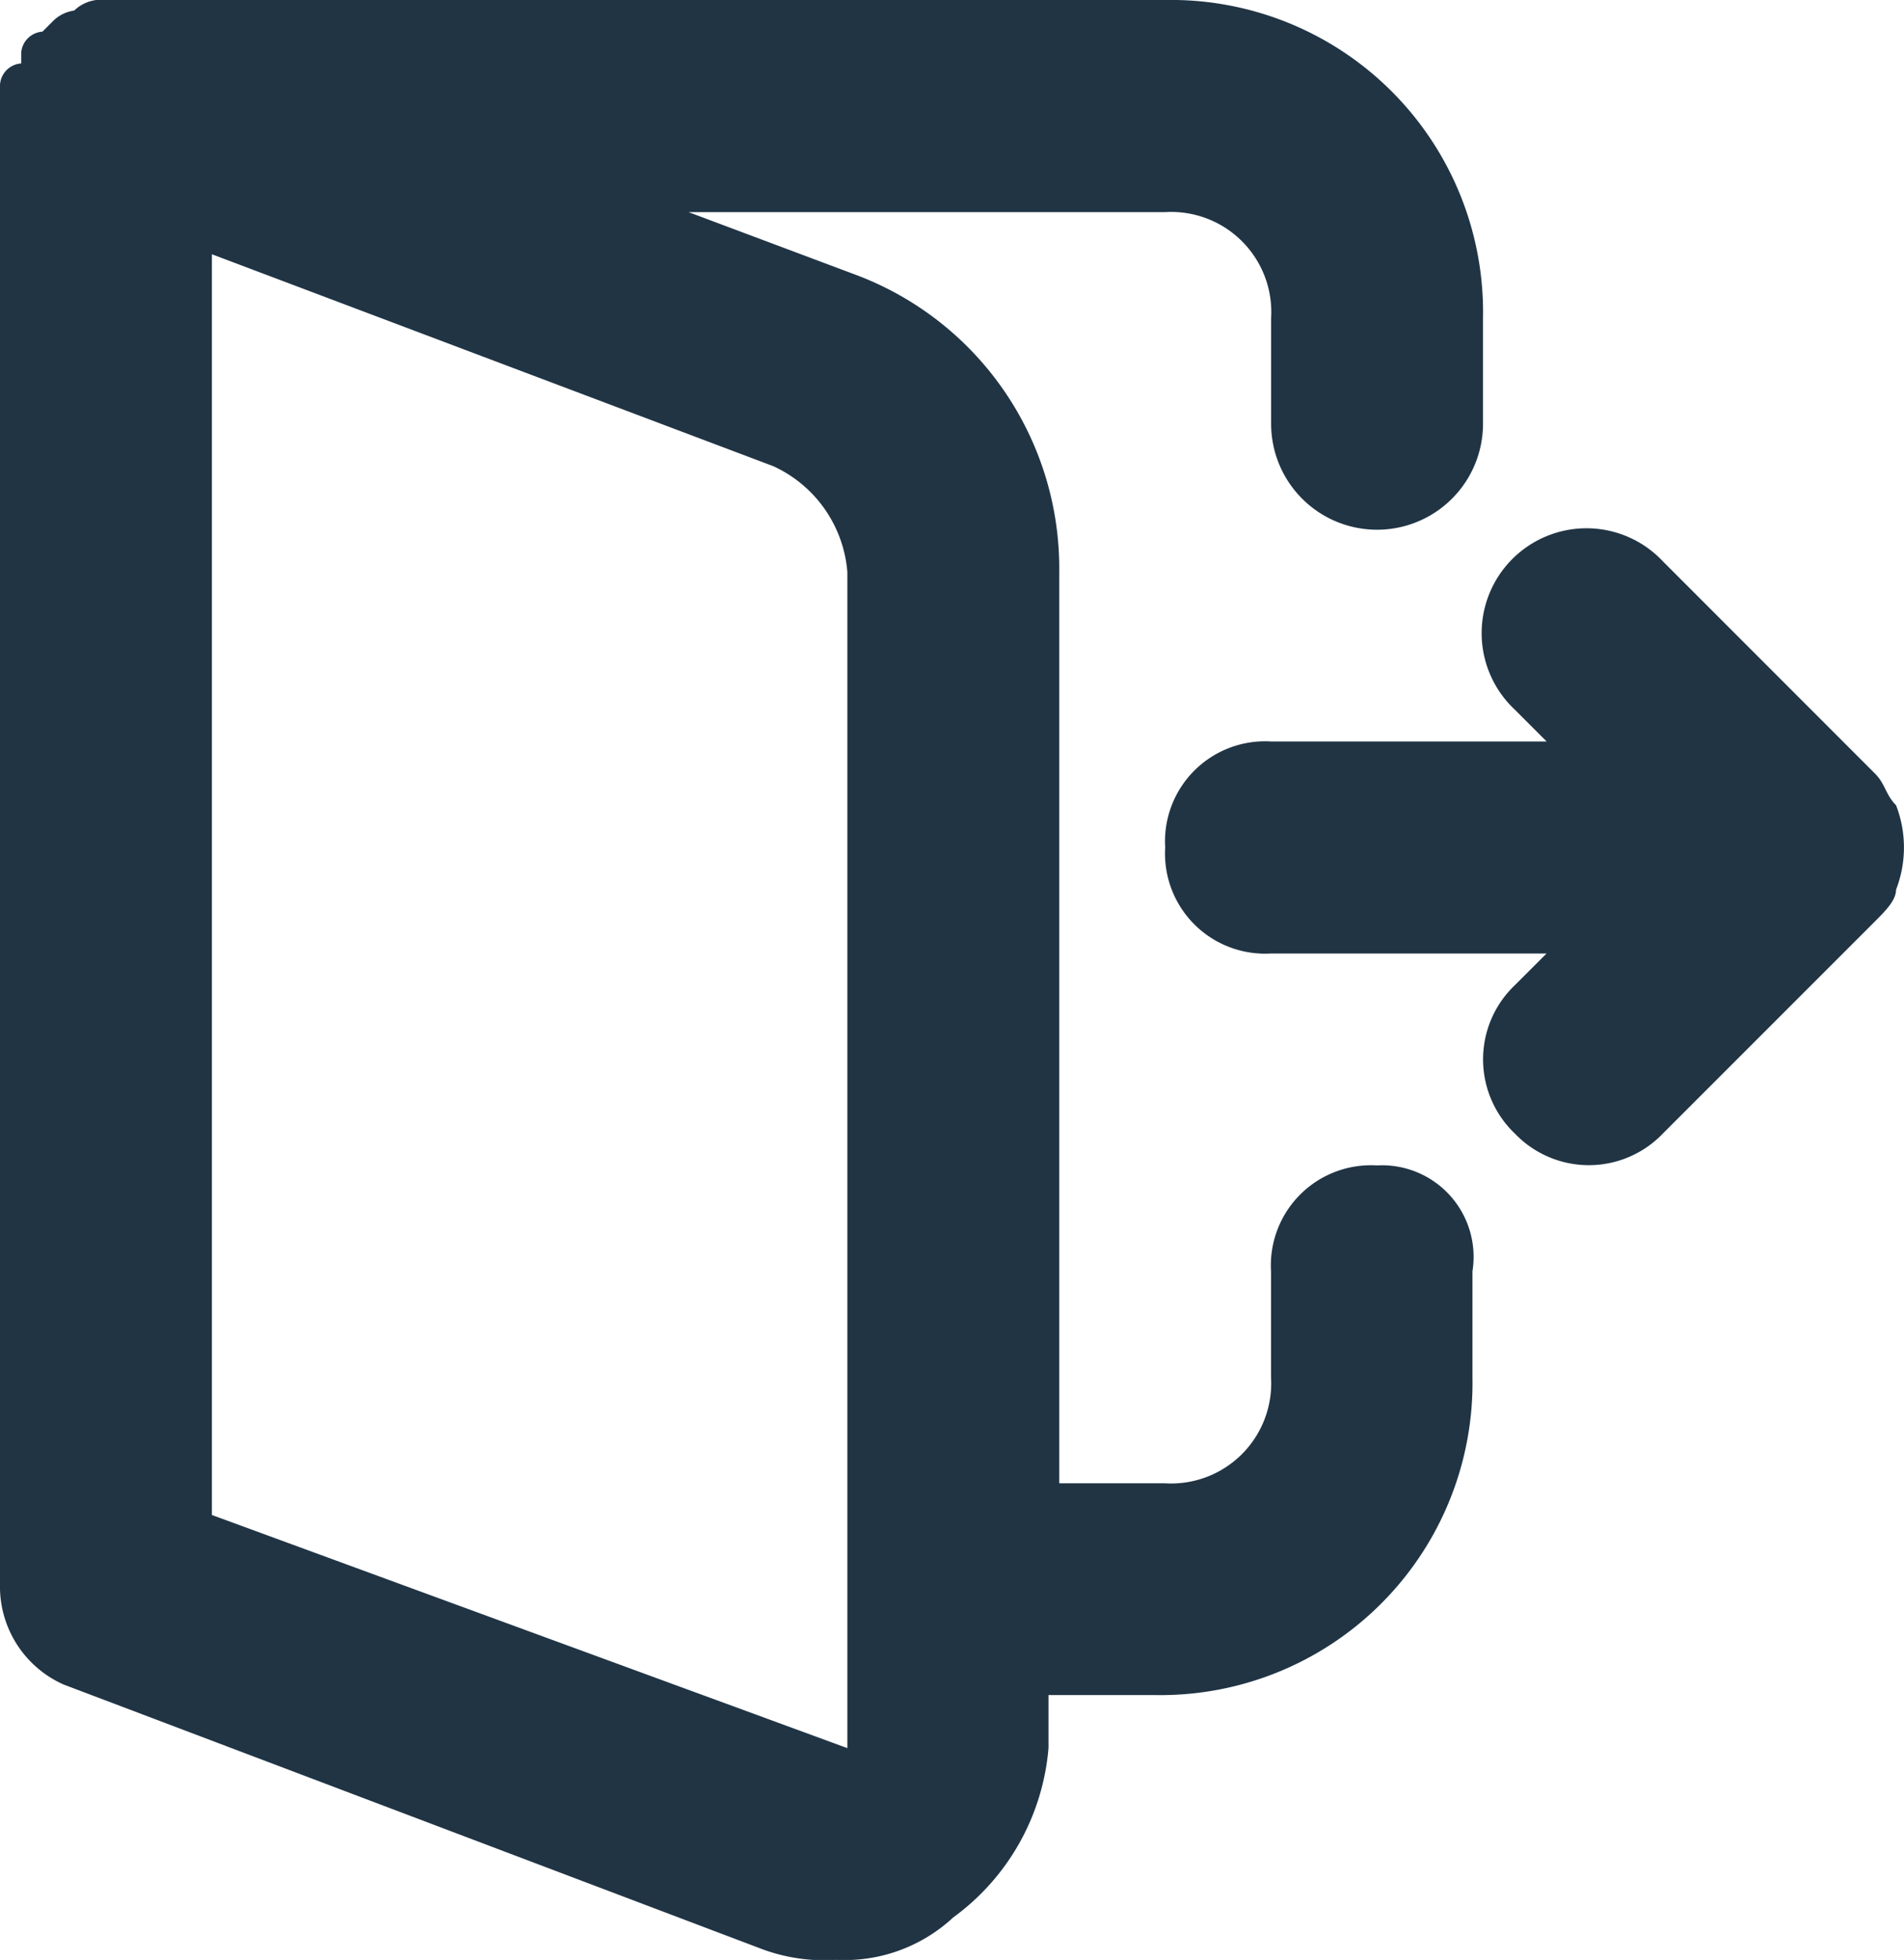
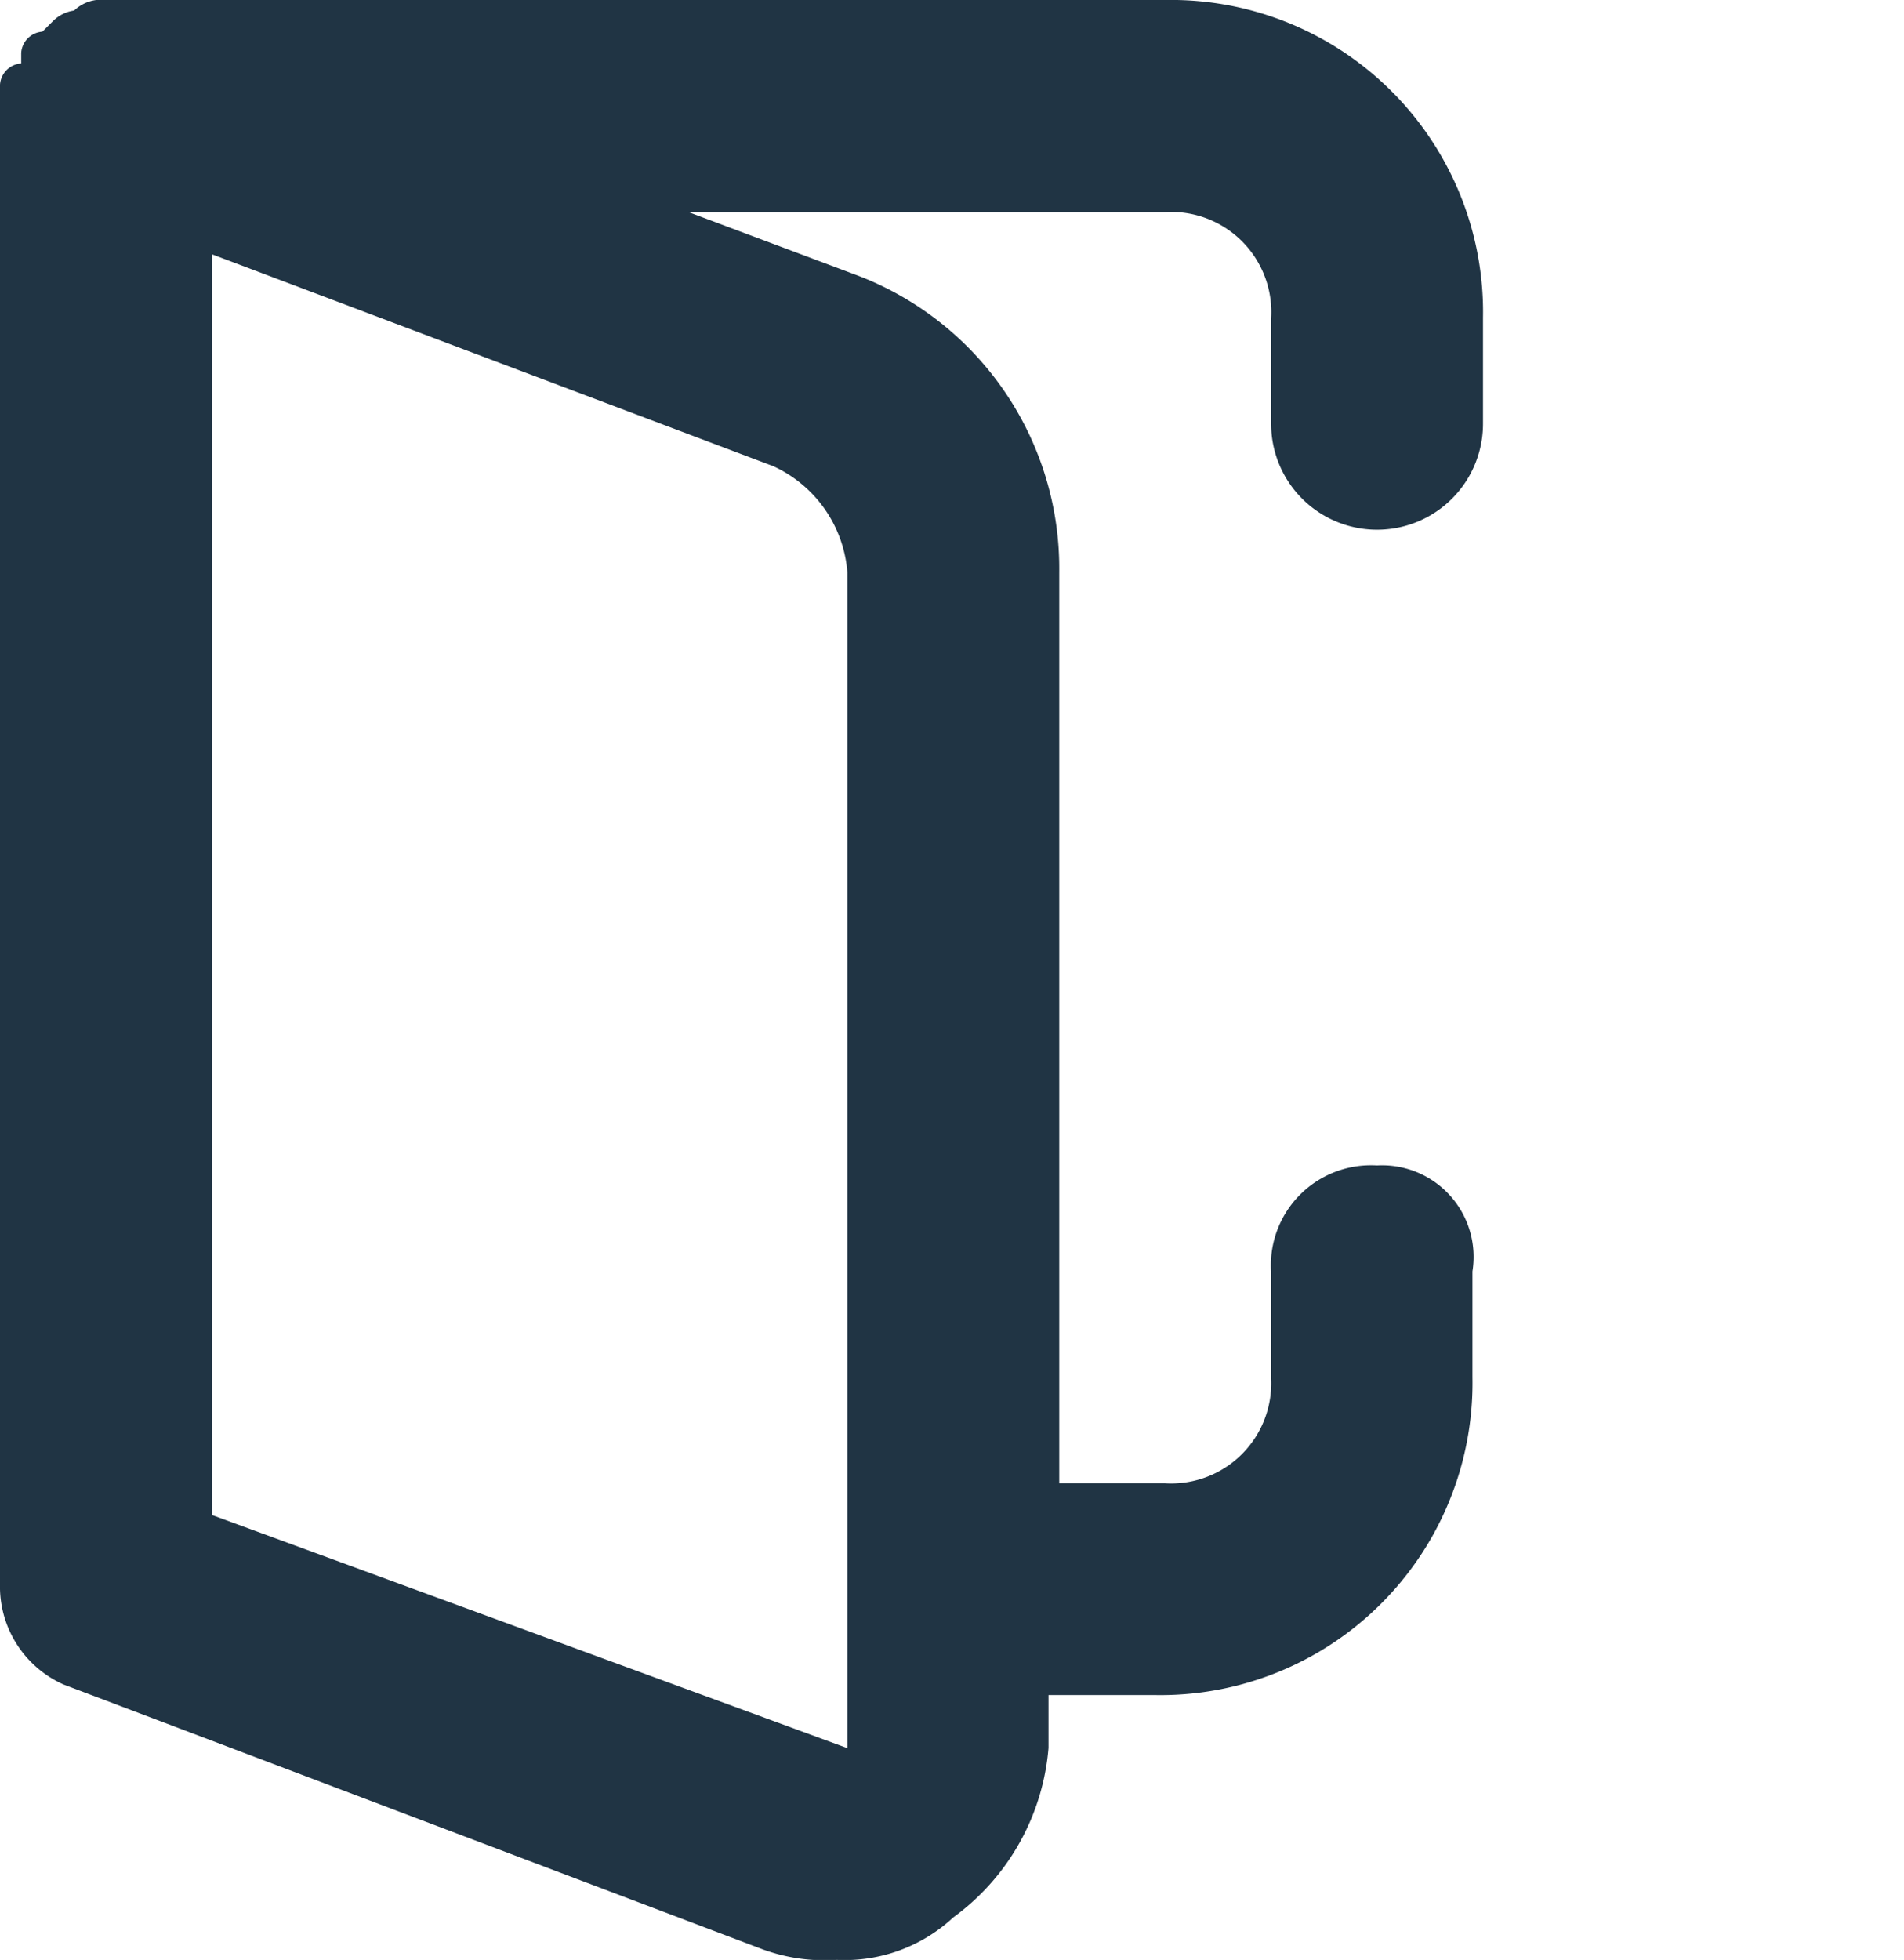
<svg xmlns="http://www.w3.org/2000/svg" width="20.56" height="21.16" viewBox="0 0 20.56 21.16">
  <g id="logout_2_" data-name="logout (2)" transform="translate(-4 -3)">
-     <path id="Path_92322" data-name="Path 92322" d="M22.892,10.974c-.114-.114-.114-.229-.229-.343L20.376,8.343a1.132,1.132,0,1,0-1.6,1.6l.343.343H16.144A1.081,1.081,0,0,0,15,11.431a1.081,1.081,0,0,0,1.144,1.144h2.974l-.343.343a1.106,1.106,0,0,0,0,1.6,1.106,1.106,0,0,0,1.6,0l2.288-2.288c.114-.114.229-.229.229-.343A1.263,1.263,0,0,0,22.892,10.974Z" transform="translate(1.582 0.719)" fill="#203444" />
    <path id="Path_92323" data-name="Path 92323" d="M18.869,15.582a1.081,1.081,0,0,0-1.144,1.144v1.144a1.081,1.081,0,0,1-1.144,1.144H15.438V9.176a3.385,3.385,0,0,0-2.173-3.2l-1.83-.686h5.147a1.081,1.081,0,0,1,1.144,1.144V7.575a1.144,1.144,0,1,0,2.288,0V6.431A3.37,3.37,0,0,0,16.582,3H5.144a.42.42,0,0,0-.343.114h0a.4.4,0,0,0-.229.114h0l-.114.114a.246.246,0,0,0-.229.229v.114A.246.246,0,0,0,4,3.915H4V20.157a1.158,1.158,0,0,0,.686,1.029l7.549,2.859a1.946,1.946,0,0,0,.8.114,1.72,1.72,0,0,0,1.258-.458,2.519,2.519,0,0,0,1.029-1.83V21.3h1.144A3.37,3.37,0,0,0,19.9,17.869V16.726A.989.989,0,0,0,18.869,15.582ZM6.288,19.356V5.745L12.35,8.033a1.377,1.377,0,0,1,.8,1.144v10.98h0v1.716Z" transform="translate(0 0)" fill="#203444" />
  </g>
</svg>